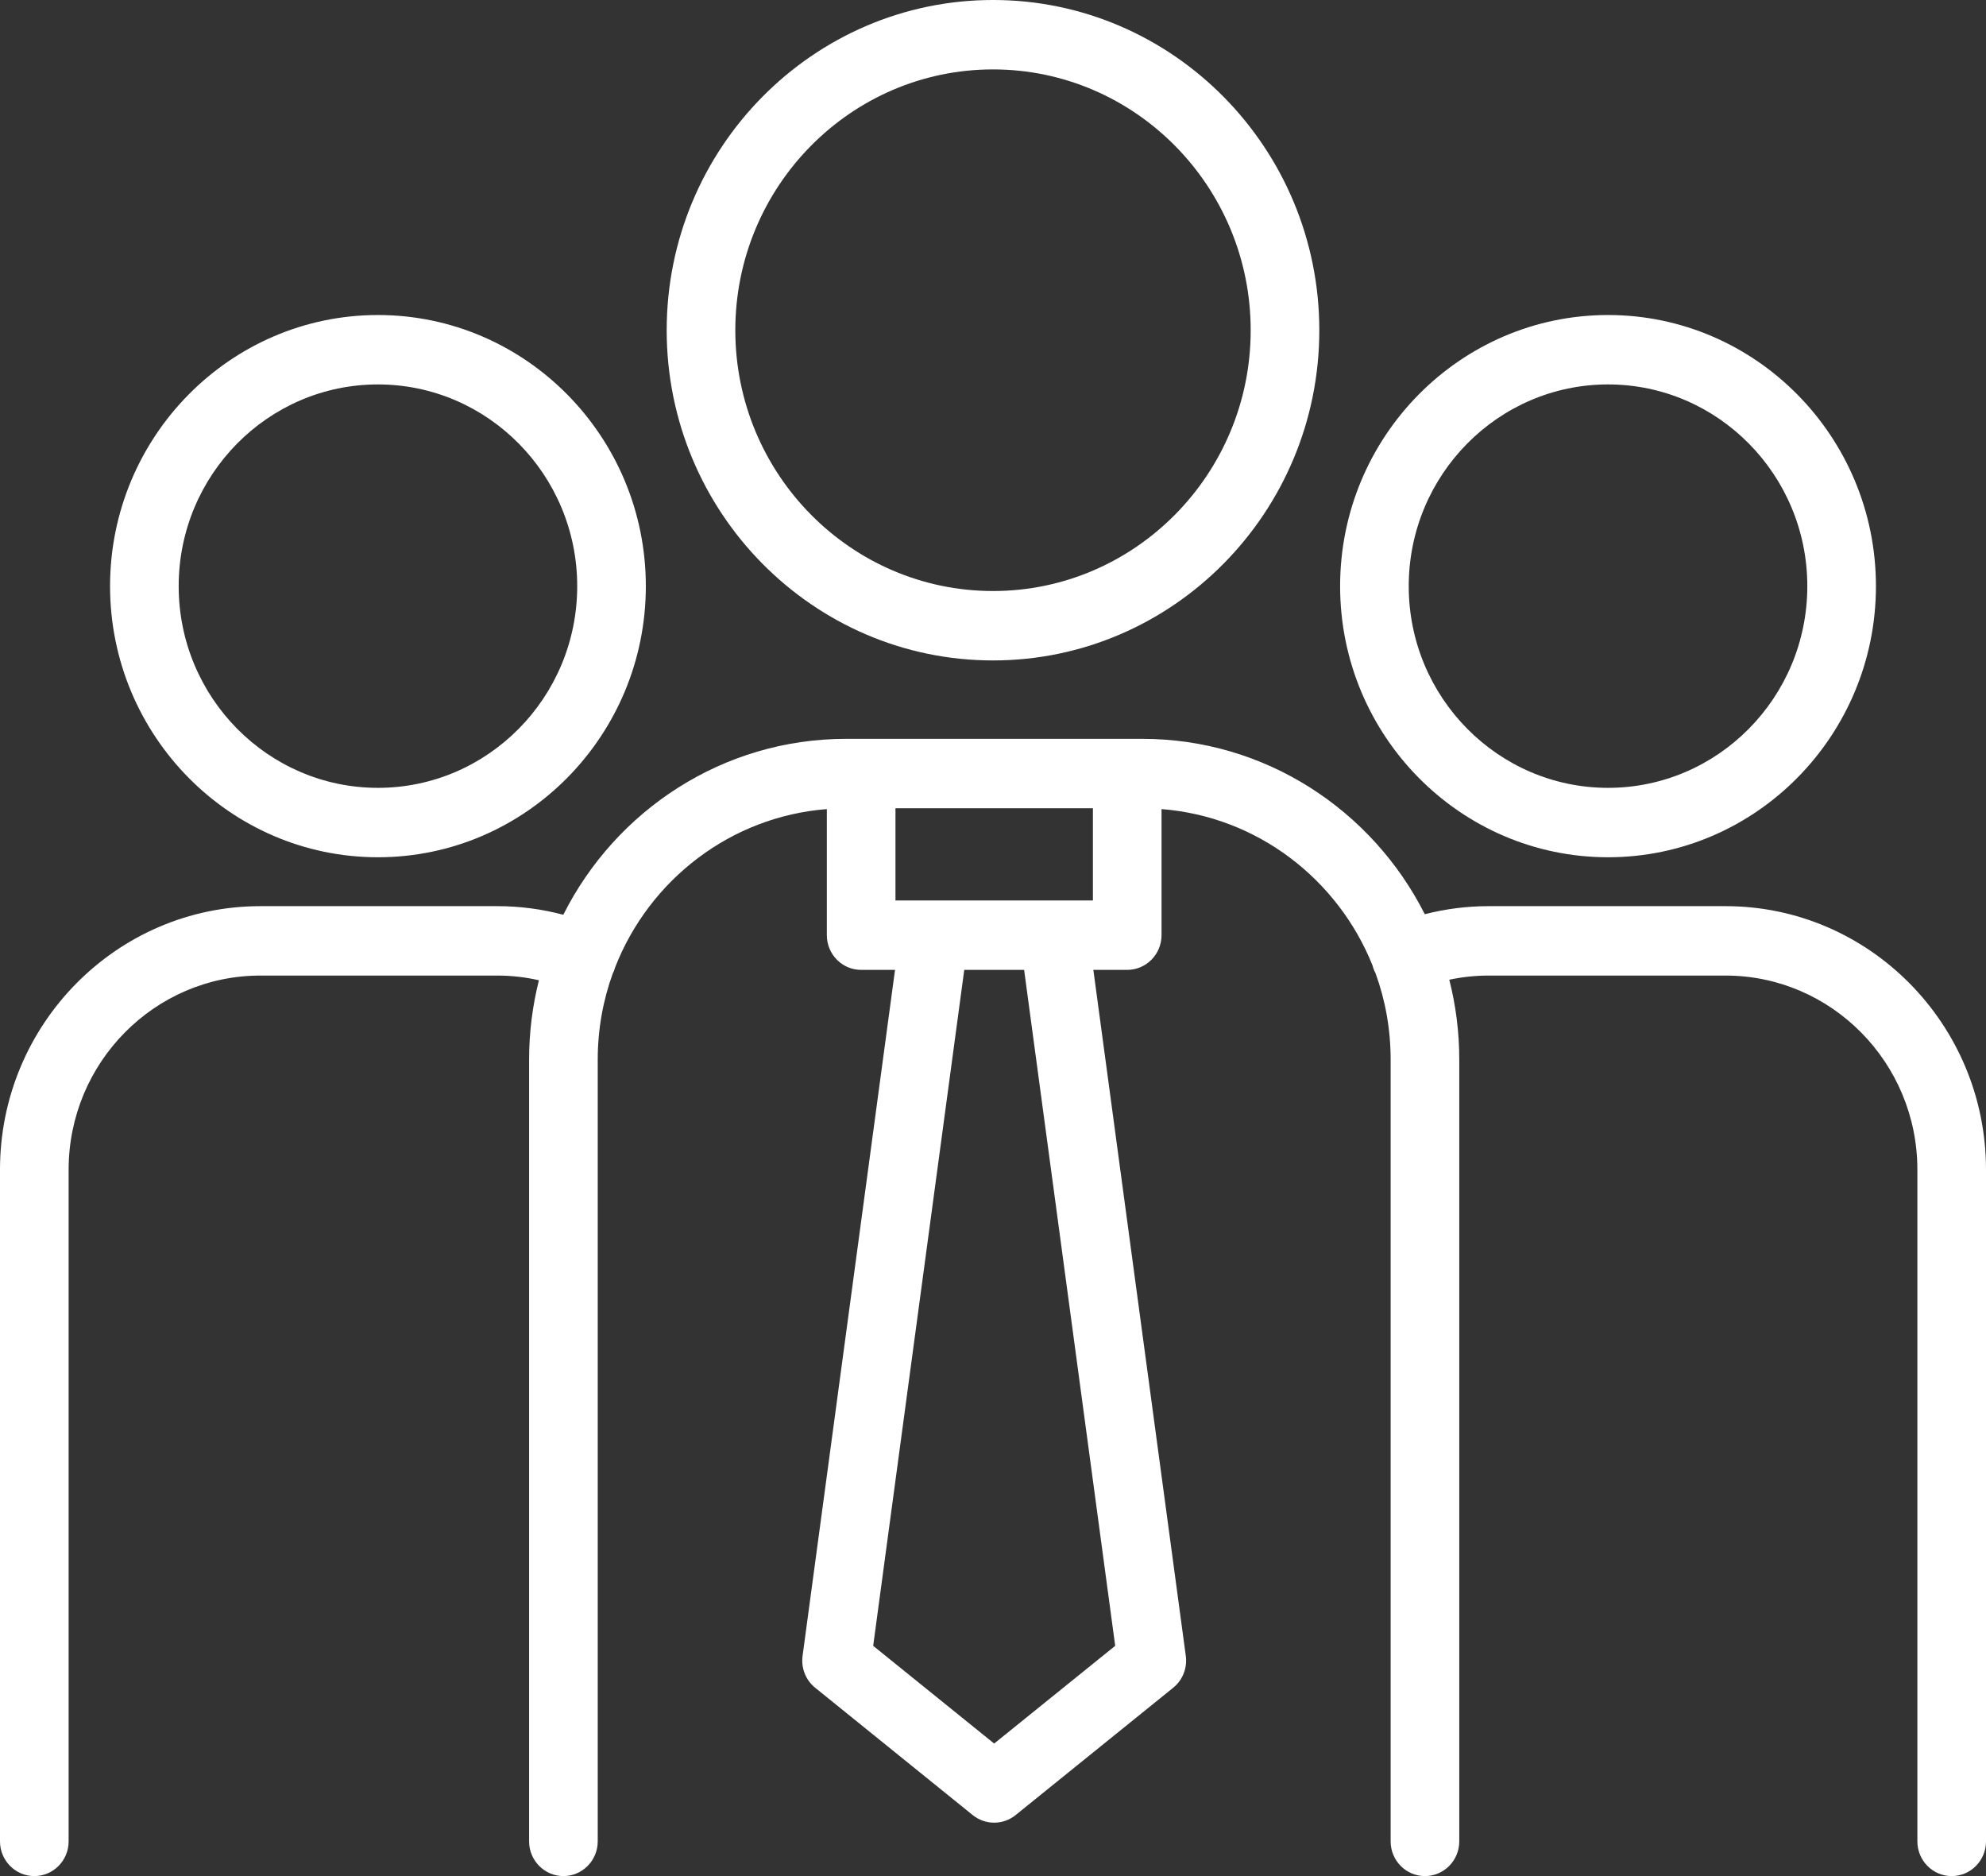
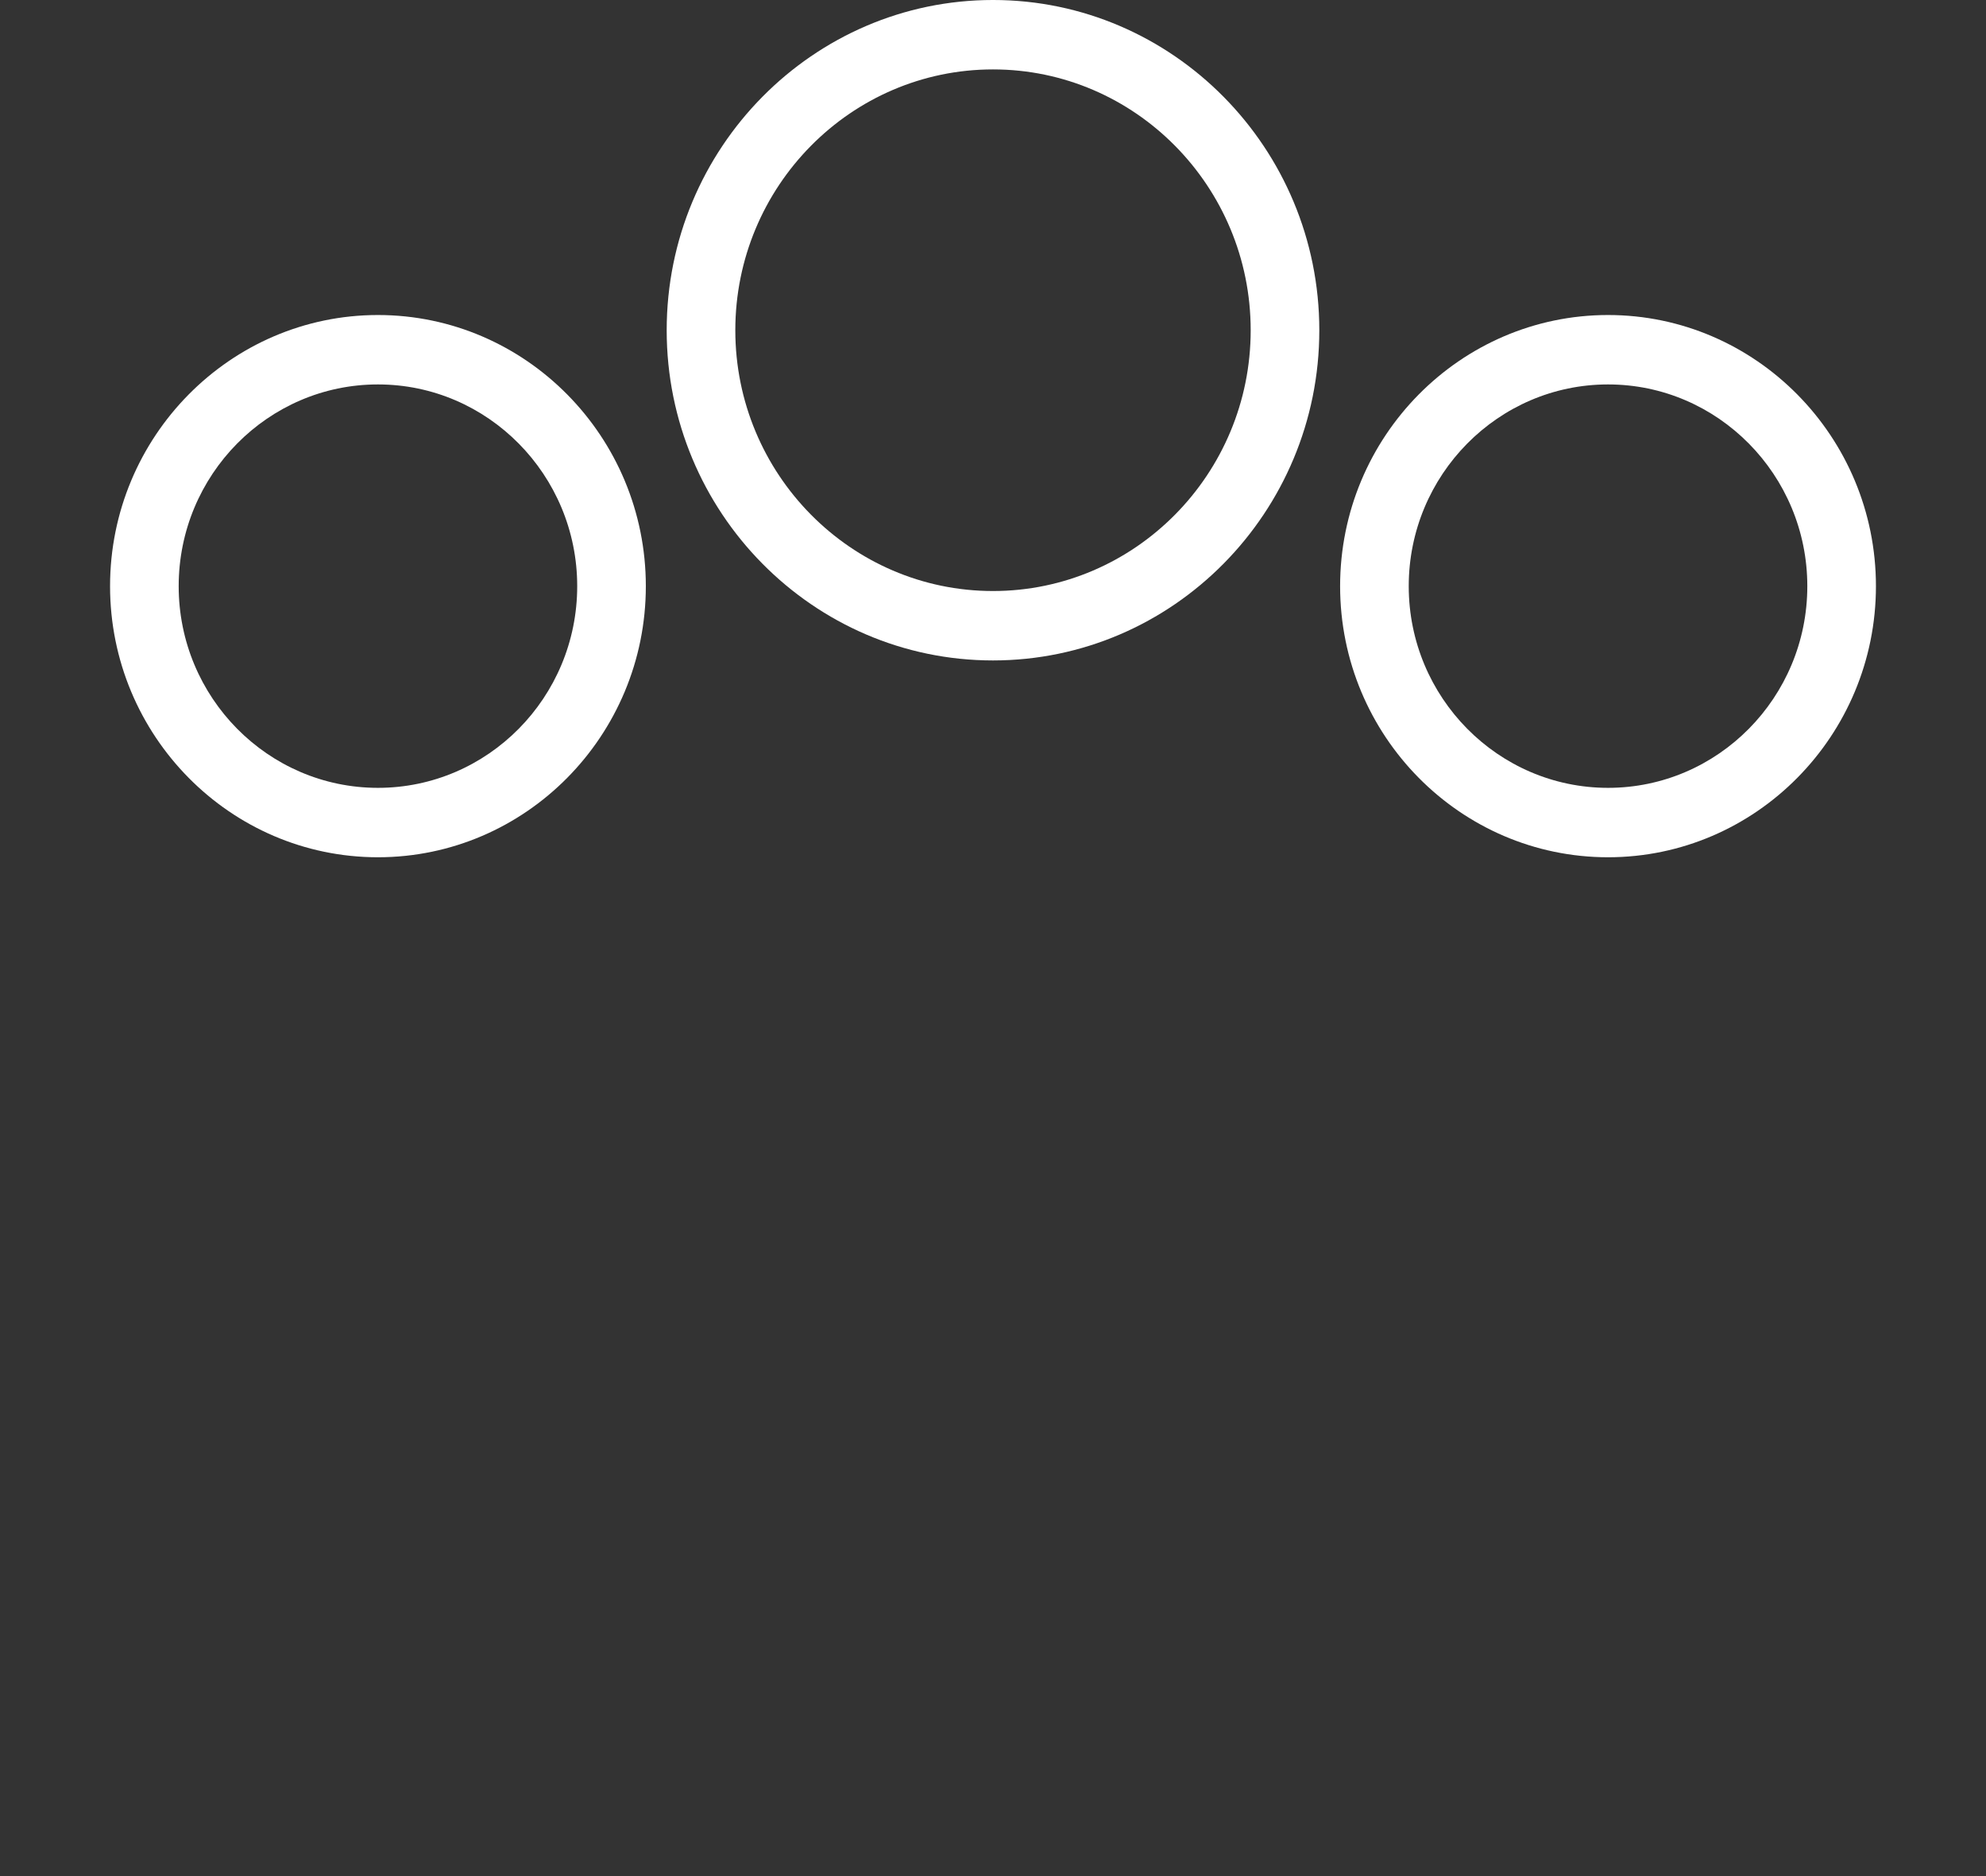
<svg xmlns="http://www.w3.org/2000/svg" width="36" height="34" viewBox="0 0 36 34" fill="none">
  <rect x="0" y="0" width="36" height="34" fill="#333333" stroke="none" />
  <path d="M12.085 5.985C12.085 9.285 14.738 11.969 18 11.969C21.261 11.969 23.915 9.285 23.915 5.985C23.915 2.685 21.261 -9.15527e-05 18 -9.15527e-05C14.739 -9.15527e-05 12.085 2.685 12.085 5.985ZM22.671 5.985C22.671 8.591 20.576 10.711 18 10.711C15.424 10.711 13.329 8.591 13.329 5.985C13.329 3.379 15.424 1.258 18 1.258C20.576 1.258 22.671 3.379 22.671 5.985Z" fill="white" />
  <path d="M6.851 5.709C4.174 5.709 1.995 7.914 1.995 10.623C1.995 13.332 4.173 15.536 6.851 15.536C9.529 15.536 11.707 13.332 11.707 10.623C11.707 7.914 9.529 5.709 6.851 5.709ZM6.851 14.278C4.859 14.278 3.239 12.639 3.239 10.623C3.239 8.607 4.859 6.967 6.851 6.967C8.843 6.967 10.463 8.608 10.463 10.623C10.463 12.639 8.843 14.278 6.851 14.278Z" fill="white" />
  <path d="M29.149 15.536C31.826 15.536 34.005 13.332 34.005 10.623C34.005 7.914 31.826 5.709 29.149 5.709C26.471 5.709 24.292 7.914 24.292 10.623C24.292 13.332 26.471 15.536 29.149 15.536ZM29.149 6.967C31.141 6.967 32.761 8.608 32.761 10.623C32.761 12.639 31.141 14.278 29.149 14.278C27.157 14.278 25.536 12.639 25.536 10.623C25.536 8.608 27.157 6.967 29.149 6.967Z" fill="white" />
-   <path d="M31.279 16.422H26.983C26.59 16.422 26.203 16.472 25.827 16.568C24.876 14.684 22.938 13.39 20.707 13.39H15.336C13.101 13.39 11.16 14.688 10.211 16.578C9.822 16.475 9.422 16.422 9.016 16.422H4.72C2.117 16.422 0 18.564 0 21.197V33.371C0 33.718 0.278 34 0.622 34C0.965 34 1.244 33.718 1.244 33.371V21.197C1.244 19.258 2.803 17.68 4.72 17.68H9.017C9.271 17.68 9.523 17.709 9.769 17.765C9.653 18.225 9.591 18.706 9.591 19.203V33.371C9.591 33.718 9.87 34 10.213 34C10.556 34 10.835 33.718 10.835 33.371V19.203C10.835 18.655 10.931 18.13 11.107 17.643C11.115 17.627 11.123 17.61 11.13 17.593C11.139 17.57 11.146 17.547 11.153 17.524C11.774 15.945 13.243 14.799 14.988 14.663V16.948C14.988 17.295 15.266 17.577 15.61 17.577H16.224L14.548 30.01C14.519 30.23 14.605 30.449 14.777 30.587L17.633 32.895C17.747 32.986 17.884 33.032 18.021 33.032C18.159 33.032 18.296 32.986 18.409 32.895L21.266 30.587C21.438 30.449 21.524 30.23 21.495 30.01L19.819 17.577H20.433C20.776 17.577 21.055 17.295 21.055 16.948V14.663C22.791 14.798 24.254 15.934 24.881 17.5C24.887 17.524 24.894 17.549 24.904 17.573C24.913 17.596 24.924 17.618 24.935 17.64C25.112 18.127 25.208 18.654 25.208 19.203V33.371C25.208 33.718 25.486 34 25.83 34C26.173 34 26.452 33.718 26.452 33.371V19.203C26.452 18.703 26.389 18.218 26.271 17.755C26.504 17.706 26.742 17.68 26.983 17.68H31.279C33.197 17.68 34.756 19.258 34.756 21.197V33.371C34.756 33.718 35.035 34 35.378 34C35.722 34 36 33.718 36 33.371V21.197C36 18.564 33.882 16.422 31.279 16.422ZM19.811 14.648V16.319H16.232V14.648H19.811ZM20.215 29.827L18.021 31.598L15.828 29.827L17.479 17.577H18.564L20.215 29.827Z" fill="white" />
</svg>